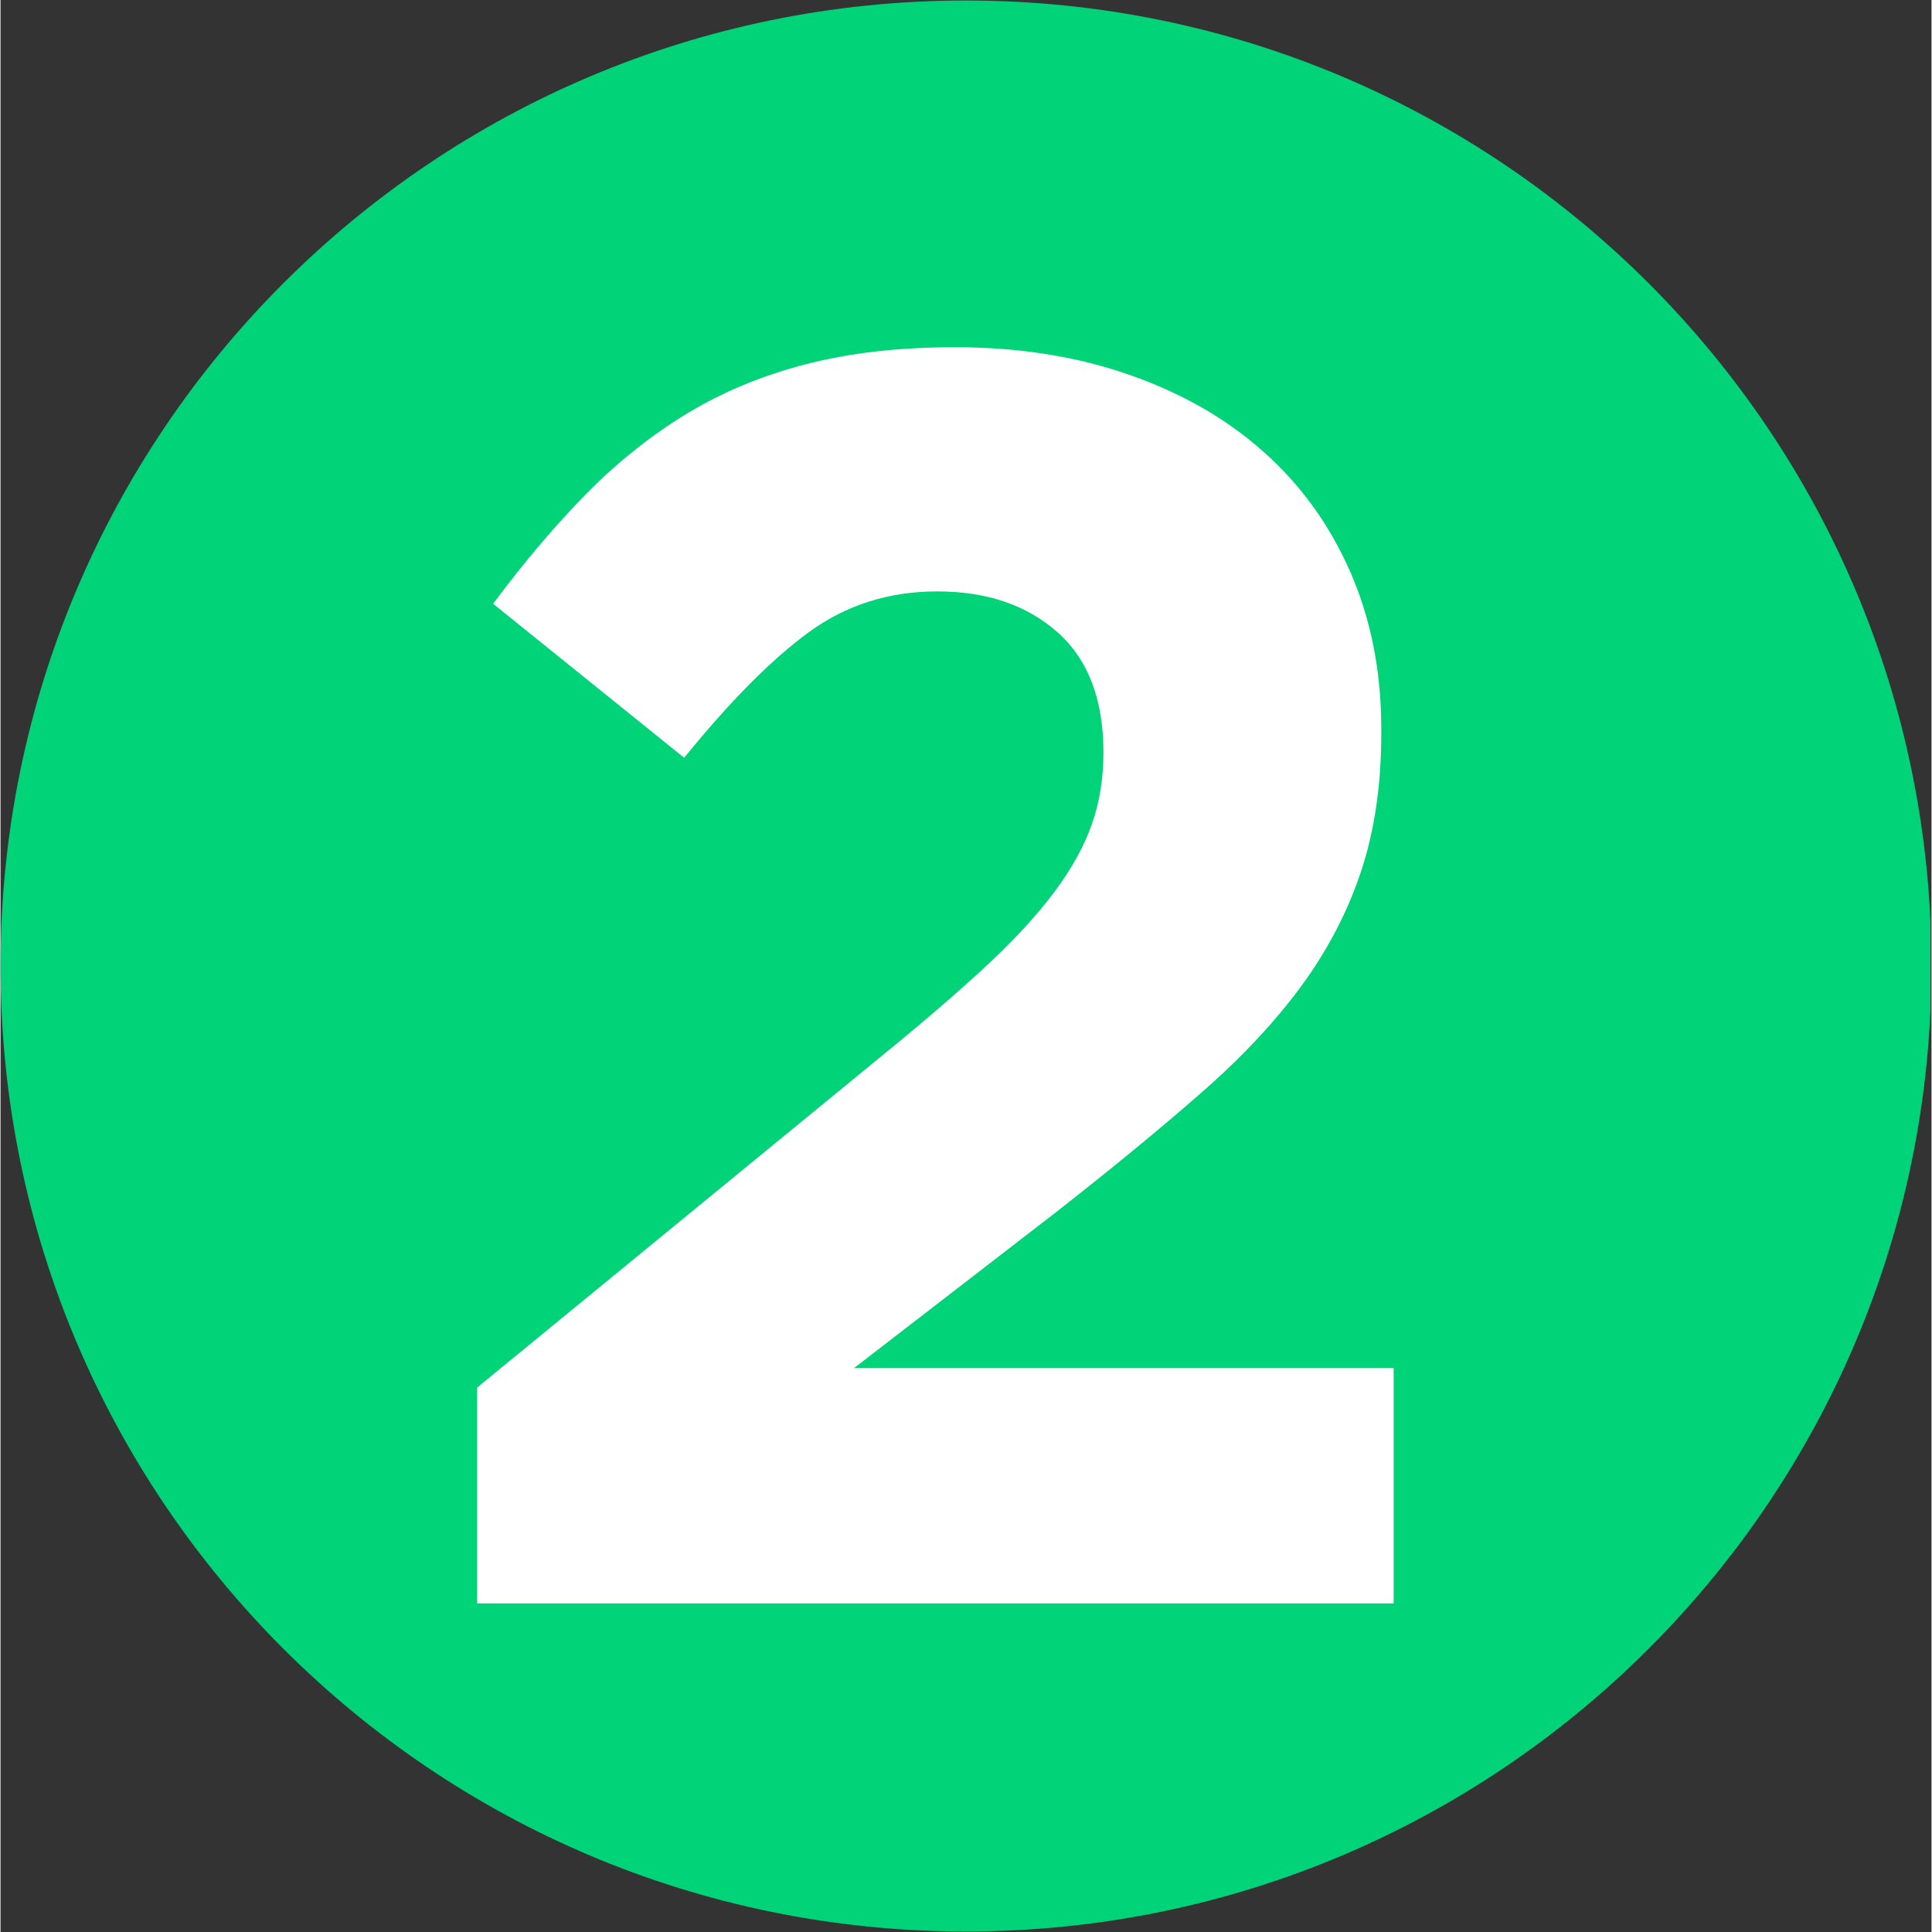
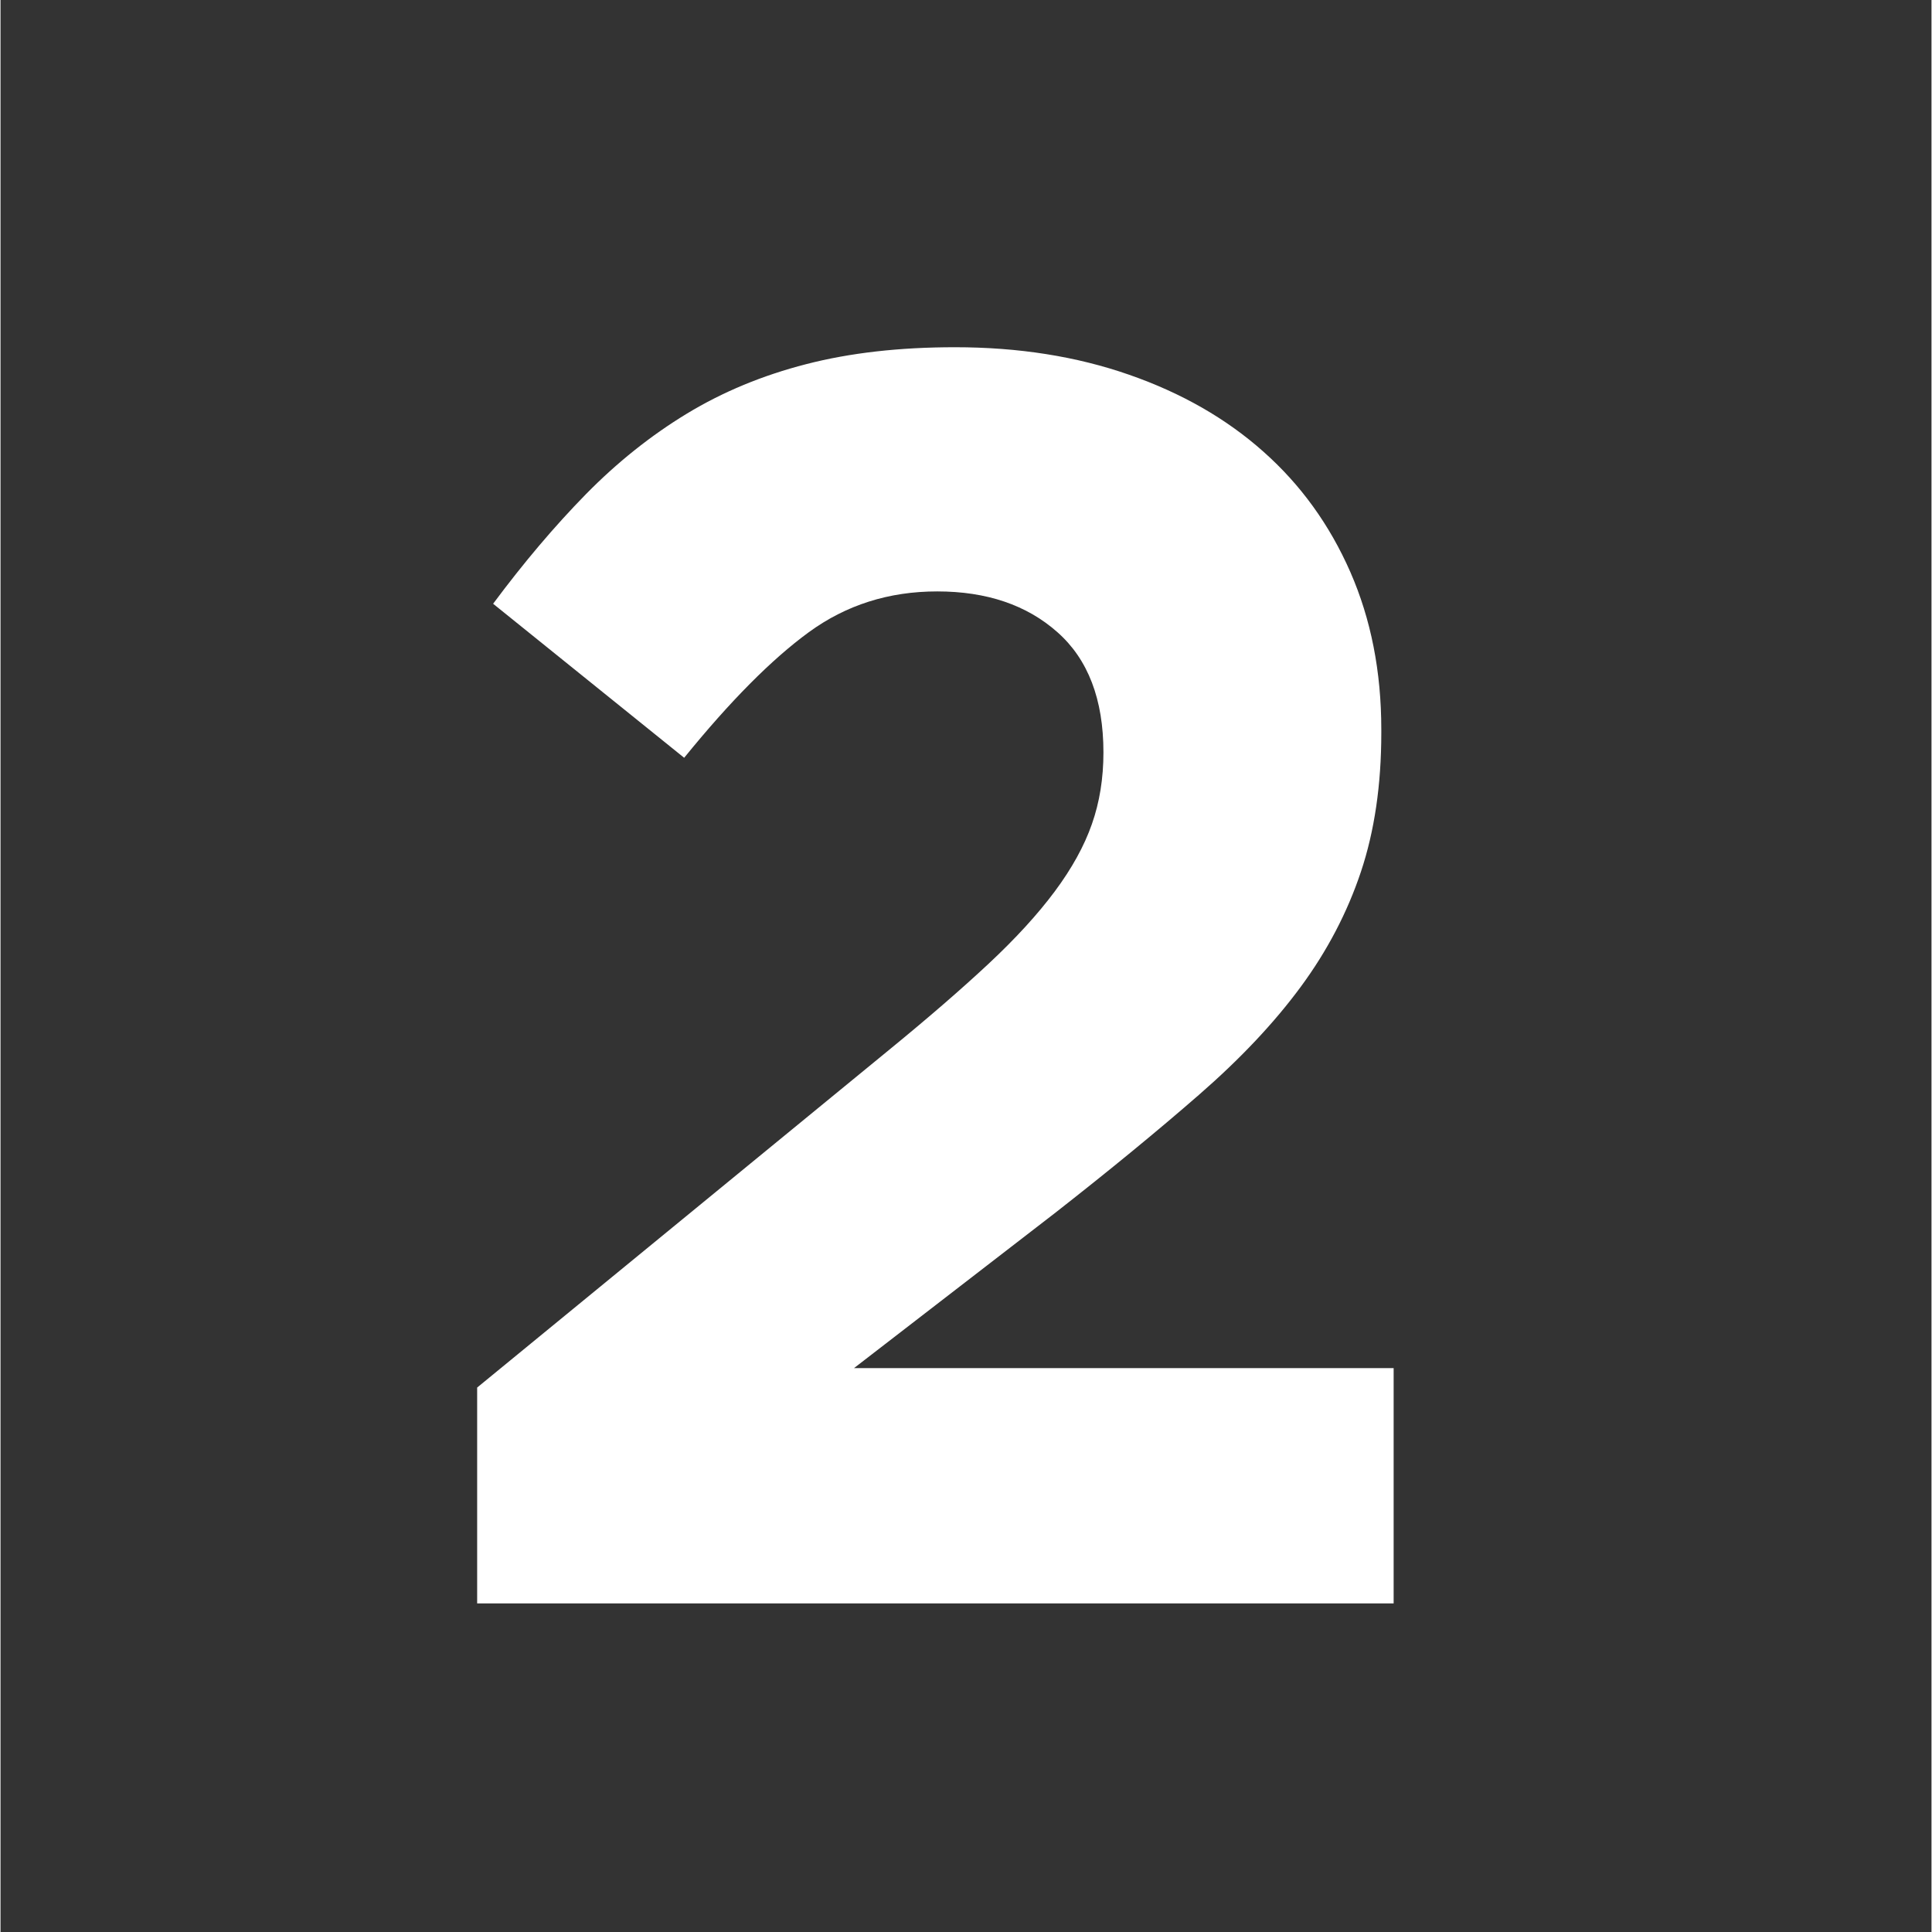
<svg xmlns="http://www.w3.org/2000/svg" width="300" zoomAndPan="magnify" viewBox="0 0 224.88 225" height="300" preserveAspectRatio="xMidYMid meet" version="1.0">
  <rect x="0" y="0" width="224.88" height="225" fill="#333333" stroke="none" />
  <defs>
    <g />
    <clipPath id="2e2aba0819">
-       <path d="M 0 0.059 L 224.762 0.059 L 224.762 224.938 L 0 224.938 Z M 0 0.059" clip-rule="nonzero" />
-     </clipPath>
+       </clipPath>
    <clipPath id="eb723487e1">
      <path d="M 112.441 0.059 C 50.34 0.059 0 50.402 0 112.5 C 0 174.598 50.34 224.941 112.441 224.941 C 174.539 224.941 224.879 174.598 224.879 112.5 C 224.879 50.402 174.539 0.059 112.441 0.059 Z M 112.441 0.059" clip-rule="nonzero" />
    </clipPath>
  </defs>
  <g clip-path="url(#2e2aba0819)">
    <g clip-path="url(#eb723487e1)">
      <path fill="#00d378" d="M 0 0.059 L 224.879 0.059 L 224.879 224.941 L 0 224.941 Z M 0 0.059" fill-opacity="1" fill-rule="nonzero" />
    </g>
  </g>
  <g fill="#ffffff" fill-opacity="1">
    <g transform="translate(45.415, 186.735)">
      <g>
        <path d="M 10.094 -25.141 L 58.109 -64.5 C 62.641 -68.207 66.484 -71.535 69.641 -74.484 C 72.805 -77.441 75.383 -80.258 77.375 -82.938 C 79.363 -85.613 80.801 -88.223 81.688 -90.766 C 82.582 -93.305 83.031 -96.086 83.031 -99.109 C 83.031 -105.285 81.242 -109.953 77.672 -113.109 C 74.109 -116.273 69.441 -117.859 63.672 -117.859 C 58.035 -117.859 53.051 -116.273 48.719 -113.109 C 44.395 -109.953 39.555 -105.078 34.203 -98.484 L 11.953 -116.422 C 15.523 -121.223 19.129 -125.477 22.766 -129.188 C 26.41 -132.895 30.328 -136.02 34.516 -138.562 C 38.703 -141.102 43.336 -143.023 48.422 -144.328 C 53.504 -145.641 59.273 -146.297 65.734 -146.297 C 73.148 -146.297 79.91 -145.227 86.016 -143.094 C 92.129 -140.969 97.348 -137.977 101.672 -134.125 C 106.004 -130.281 109.375 -125.613 111.781 -120.125 C 114.188 -114.633 115.391 -108.52 115.391 -101.781 L 115.391 -101.375 C 115.391 -95.332 114.598 -89.941 113.016 -85.203 C 111.43 -80.461 109.094 -75.992 106 -71.797 C 102.914 -67.609 98.969 -63.422 94.156 -59.234 C 89.352 -55.047 83.789 -50.477 77.469 -45.531 L 53.984 -27.406 L 116.828 -27.406 L 116.828 0 L 10.094 0 Z M 10.094 -25.141" />
      </g>
    </g>
  </g>
</svg>